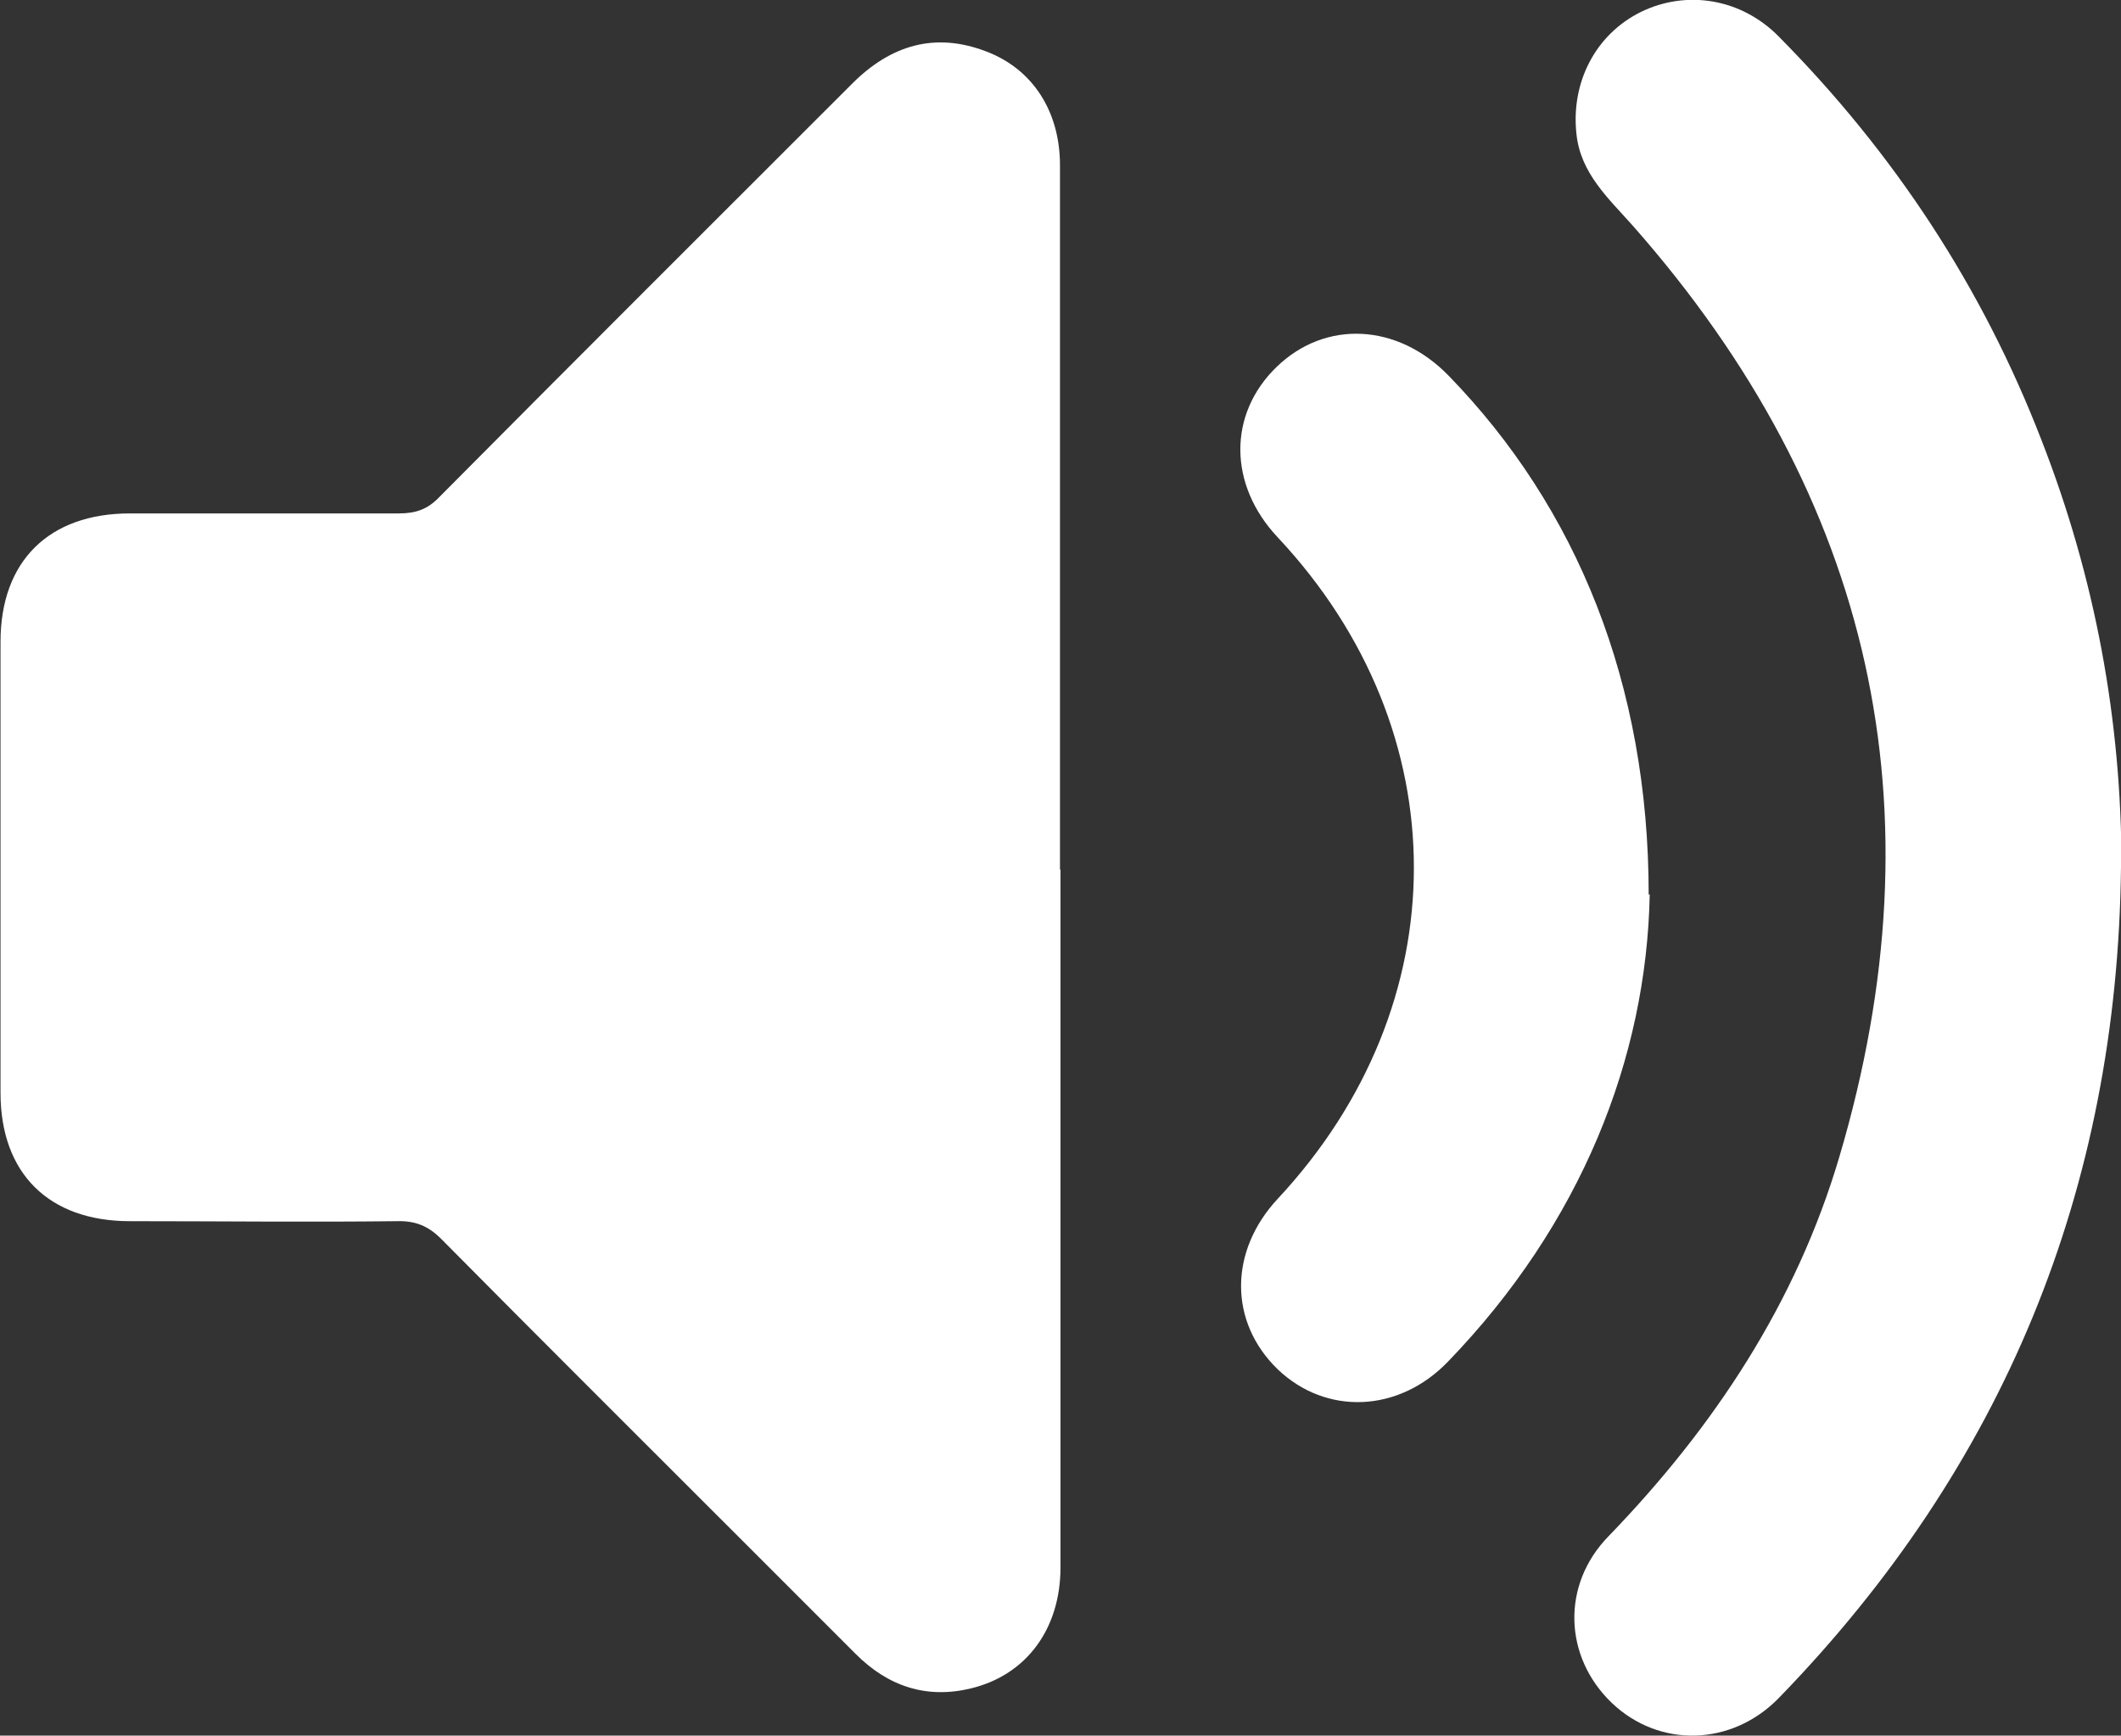
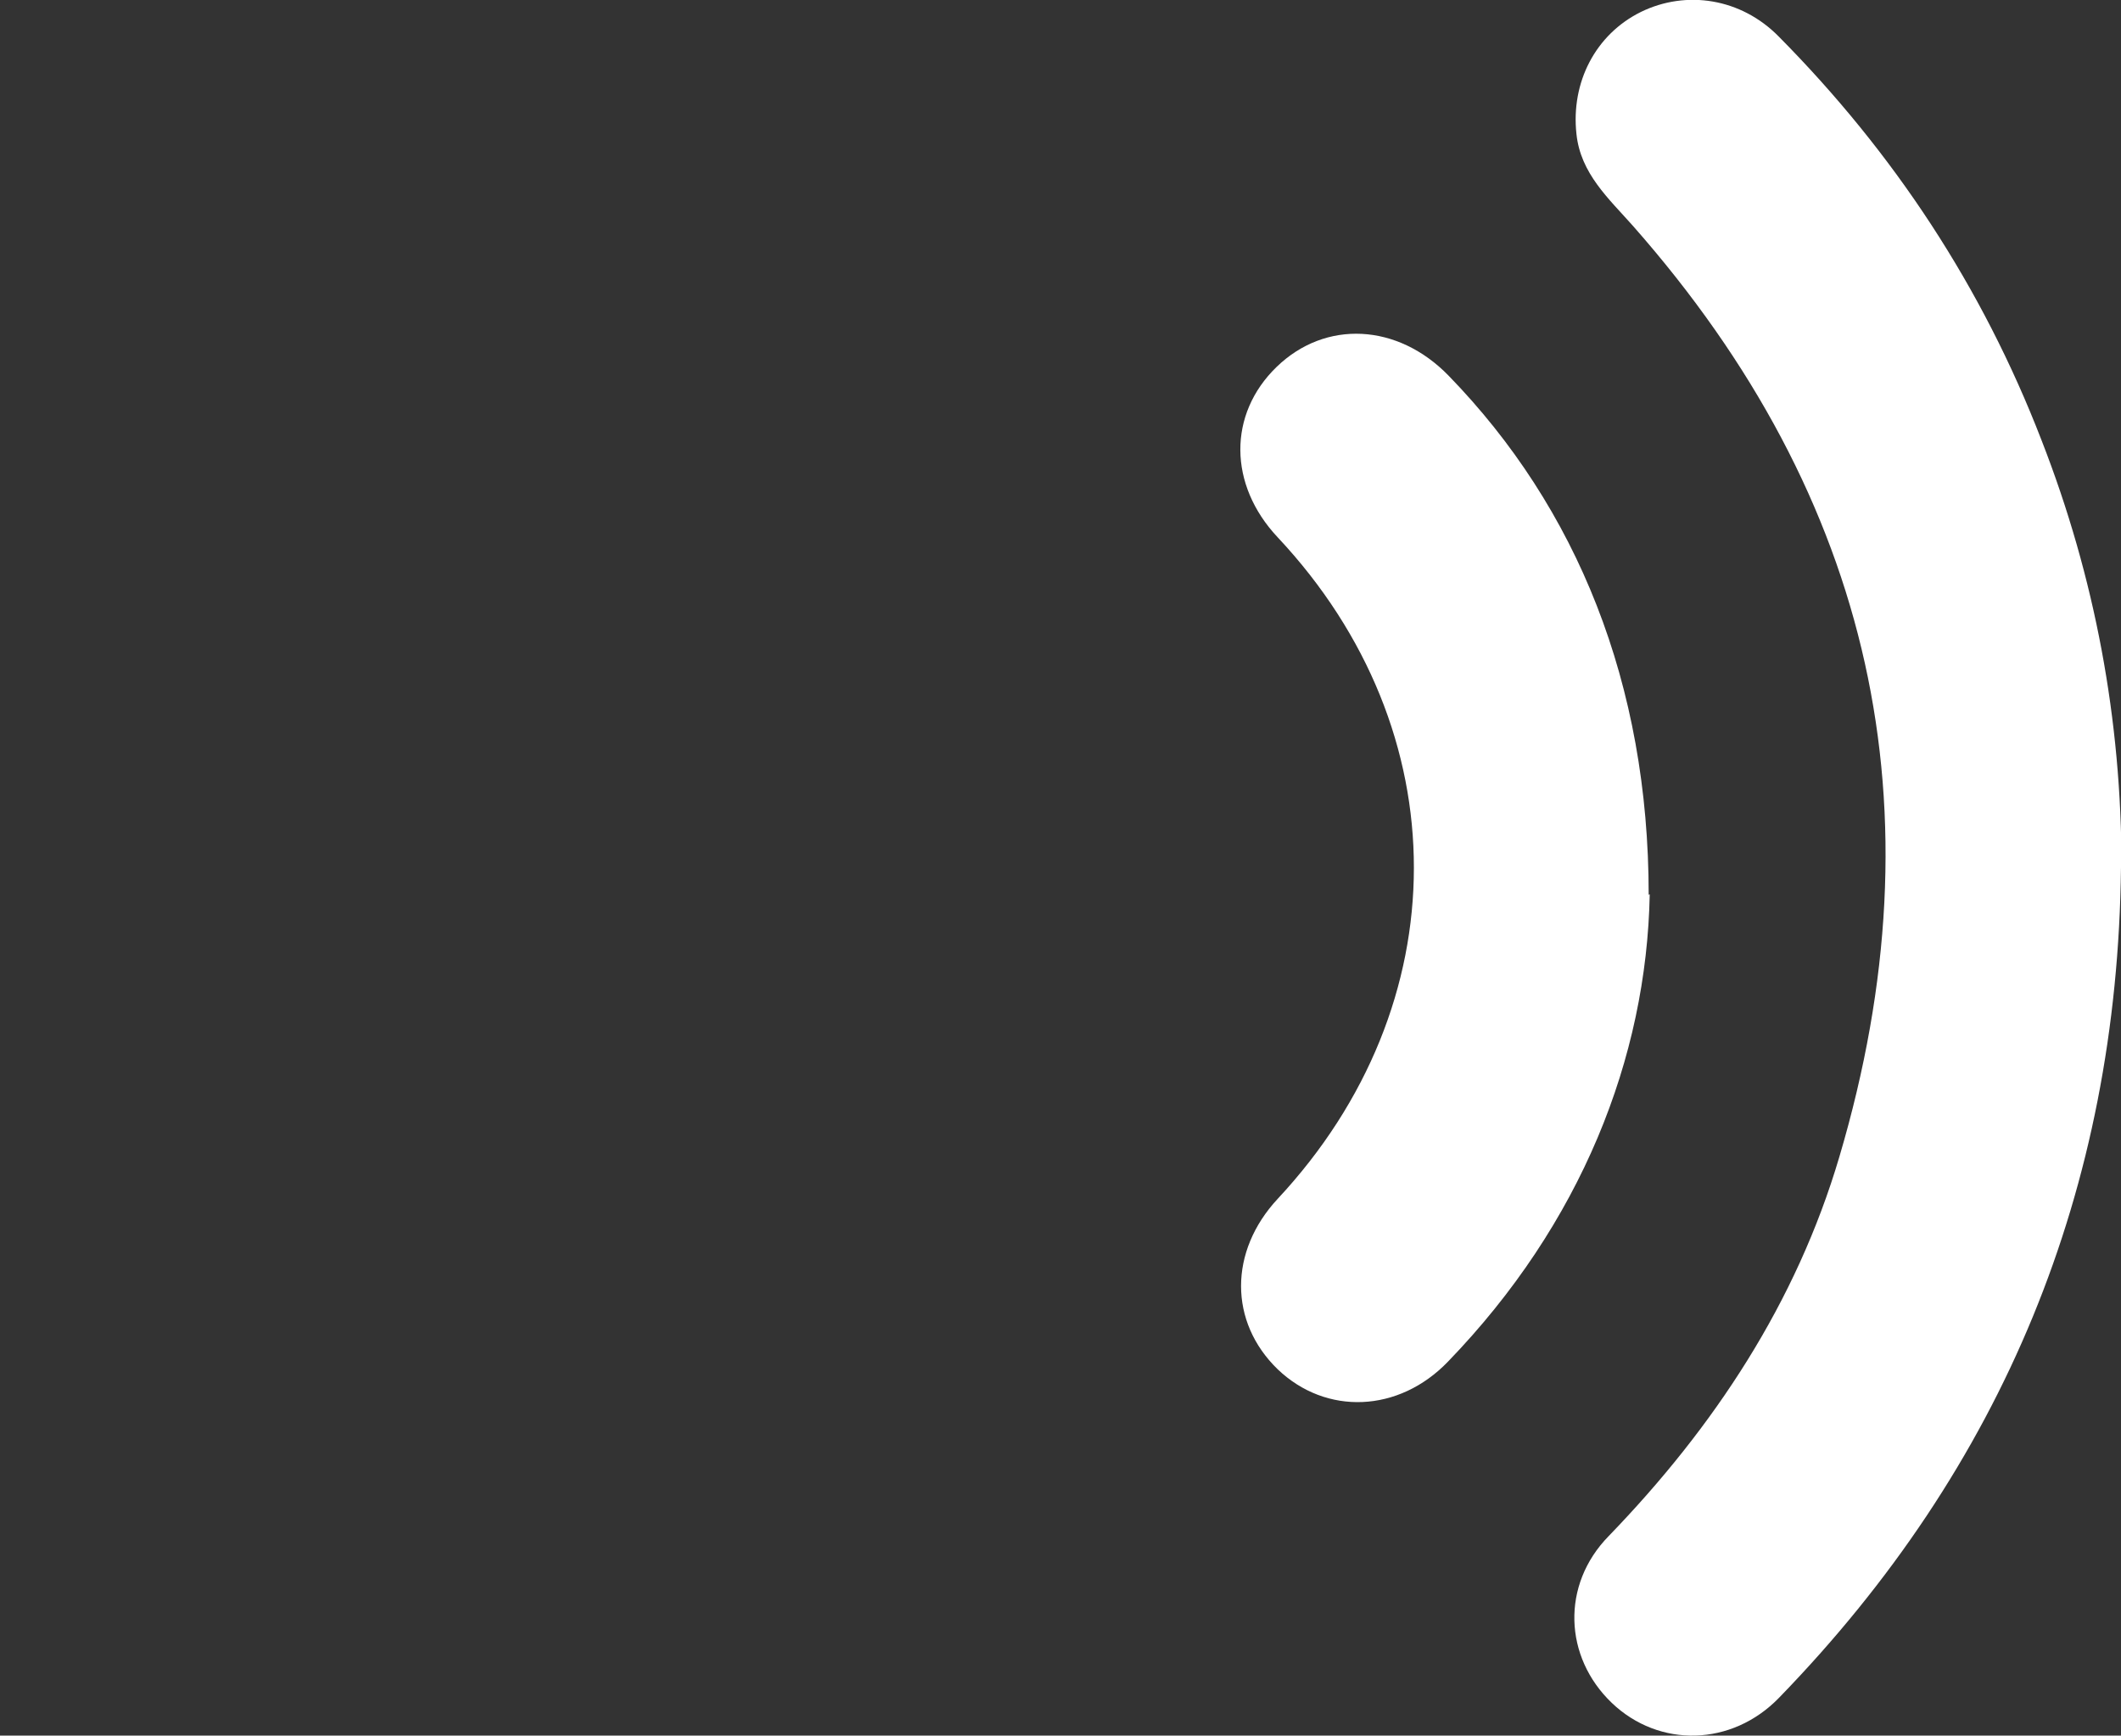
<svg xmlns="http://www.w3.org/2000/svg" id="Layer_2" data-name="Layer 2" viewBox="0 0 40.82 33.4">
  <rect x="0" y="0" width="40.82" height="33.4" fill="#333333" stroke="none" />
  <defs>
    <style>
      .cls-1 {
        fill: #fff;
        stroke-width: 0px;
      }
    </style>
  </defs>
  <g id="Layer_1-2" data-name="Layer 1">
    <g>
-       <path class="cls-1" d="m20.41,16.74c0,4.47,0,8.95,0,13.42,0,1.18-.65,2.07-1.72,2.33-.86.21-1.6-.04-2.22-.66-.74-.74-1.48-1.48-2.22-2.22-1.92-1.92-3.85-3.84-5.76-5.77-.25-.25-.5-.35-.85-.34-1.71.02-3.43,0-5.14,0-1.56,0-2.49-.92-2.49-2.47,0-2.89,0-5.79,0-8.68,0-1.55.93-2.47,2.49-2.47,1.73,0,3.46,0,5.18,0,.32,0,.55-.08.77-.31,2.64-2.66,5.3-5.31,7.95-7.96.74-.74,1.59-1,2.58-.62.9.34,1.42,1.16,1.42,2.19,0,3.16,0,6.32,0,9.48,0,1.36,0,2.72,0,4.07Z" />
      <path class="cls-1" d="m40.82,16.69c-.07,6.2-2.26,11.53-6.58,15.98-.91.94-2.31.97-3.22.1-.92-.88-.98-2.27-.06-3.21,2.03-2.1,3.61-4.49,4.44-7.3,1.98-6.69.65-12.67-3.97-17.91-.47-.53-1.01-1.01-1.09-1.77-.11-1,.37-1.92,1.24-2.35.88-.43,1.93-.26,2.65.47,2.22,2.24,3.92,4.82,5.06,7.77,1.03,2.64,1.54,5.38,1.54,8.22Z" />
-       <path class="cls-1" d="m31.75,17.21c-.06,3.15-1.32,6.34-3.88,8.99-.95.99-2.35,1.04-3.28.15-.94-.91-.94-2.27,0-3.28,3.49-3.74,3.5-9,0-12.73-.95-1.01-.96-2.37-.02-3.28.94-.91,2.33-.84,3.31.17,2.47,2.54,3.85,5.93,3.85,9.99Z" />
+       <path class="cls-1" d="m31.75,17.21c-.06,3.15-1.32,6.34-3.88,8.99-.95.99-2.35,1.04-3.28.15-.94-.91-.94-2.27,0-3.28,3.49-3.74,3.5-9,0-12.73-.95-1.01-.96-2.37-.02-3.28.94-.91,2.33-.84,3.31.17,2.47,2.54,3.85,5.93,3.85,9.99" />
    </g>
  </g>
</svg>